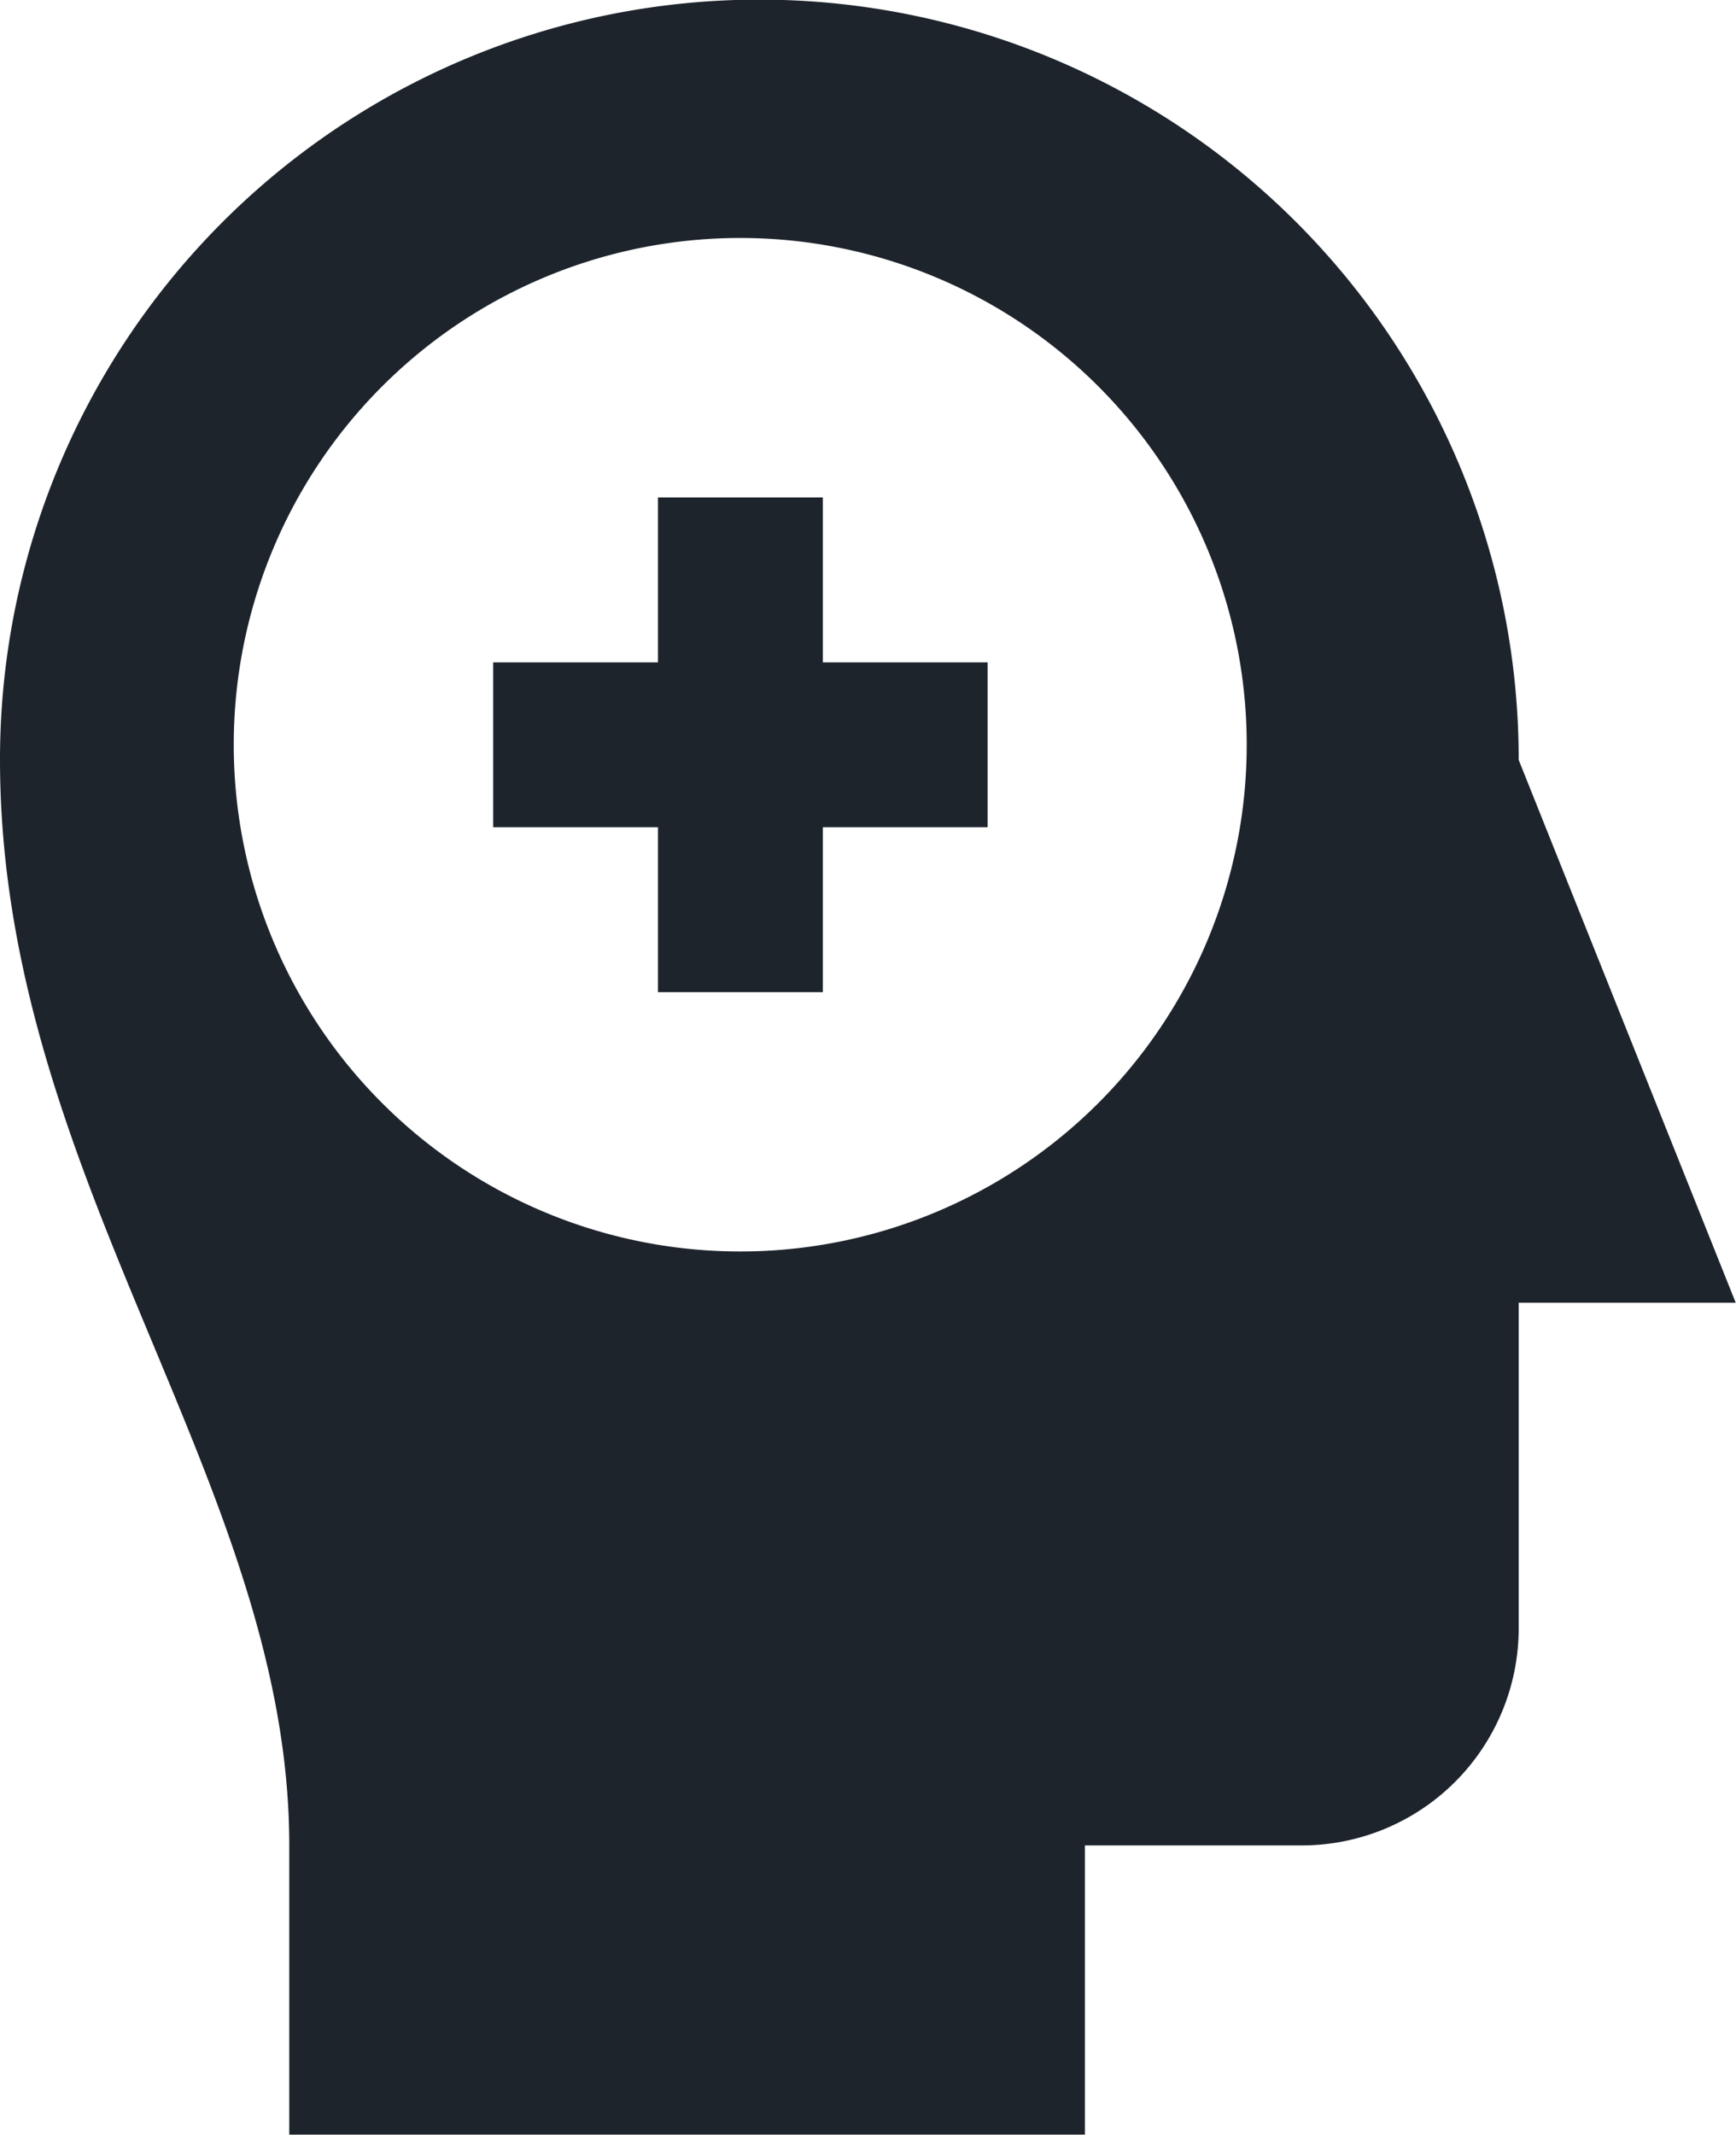
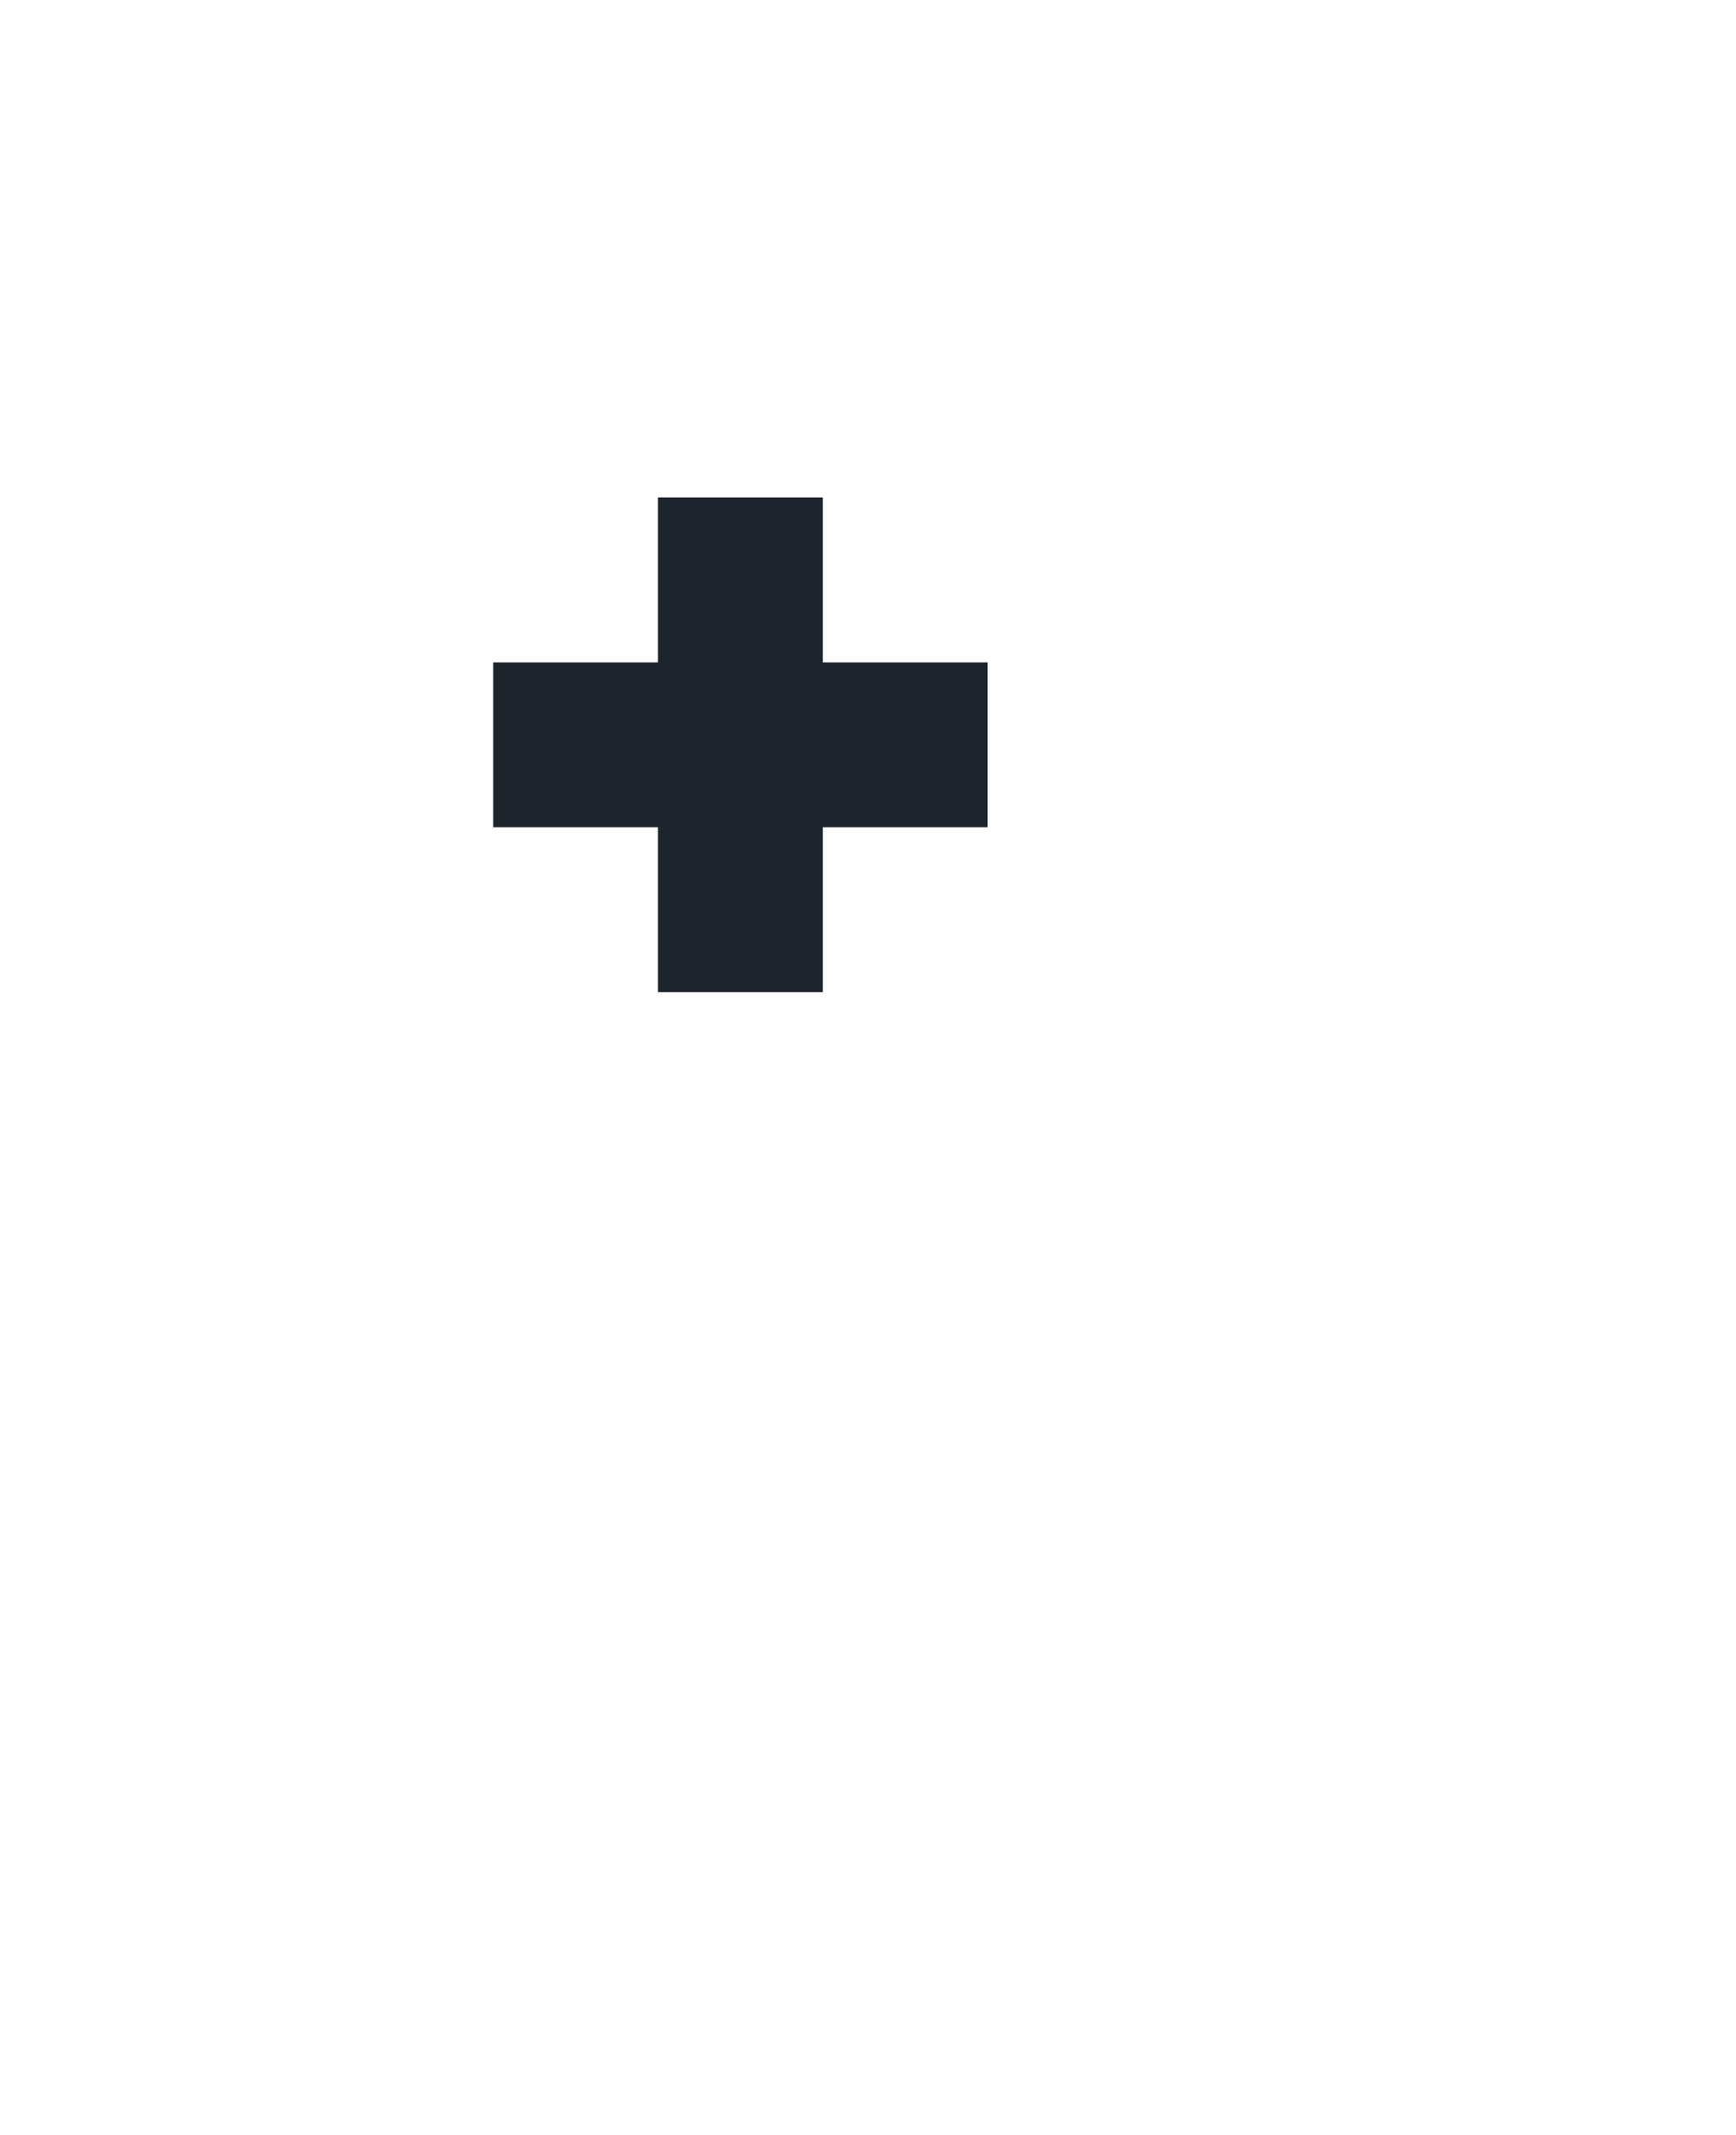
<svg xmlns="http://www.w3.org/2000/svg" width="18.166" height="22.329" viewBox="0 0 18.166 22.329">
  <g transform="translate(0 0)">
-     <path d="M-7.1-3.548A7.947,7.947,0,0,0-15.045-11.5a7.947,7.947,0,0,0-7.947,7.948c0,4.389,3.027,7.569,3.027,11.354v3.028h8.326V7.805h2.27A2.271,2.271,0,0,0-7.1,5.534V2.129h2.271Zm-8.146,5.141a5.3,5.3,0,0,1-5.3-5.3,5.3,5.3,0,0,1,5.3-5.3,5.3,5.3,0,0,1,5.3,5.3,5.3,5.3,0,0,1-5.3,5.3" transform="translate(22.992 11.496)" fill="#1d242c" />
    <path d="M-1.54,0H-3.265V1.725H-4.989V3.449h1.724V5.174H-1.54V3.449H.185V1.725H-1.54Z" transform="translate(10.15 5.203)" fill="#1d242c" />
  </g>
</svg>